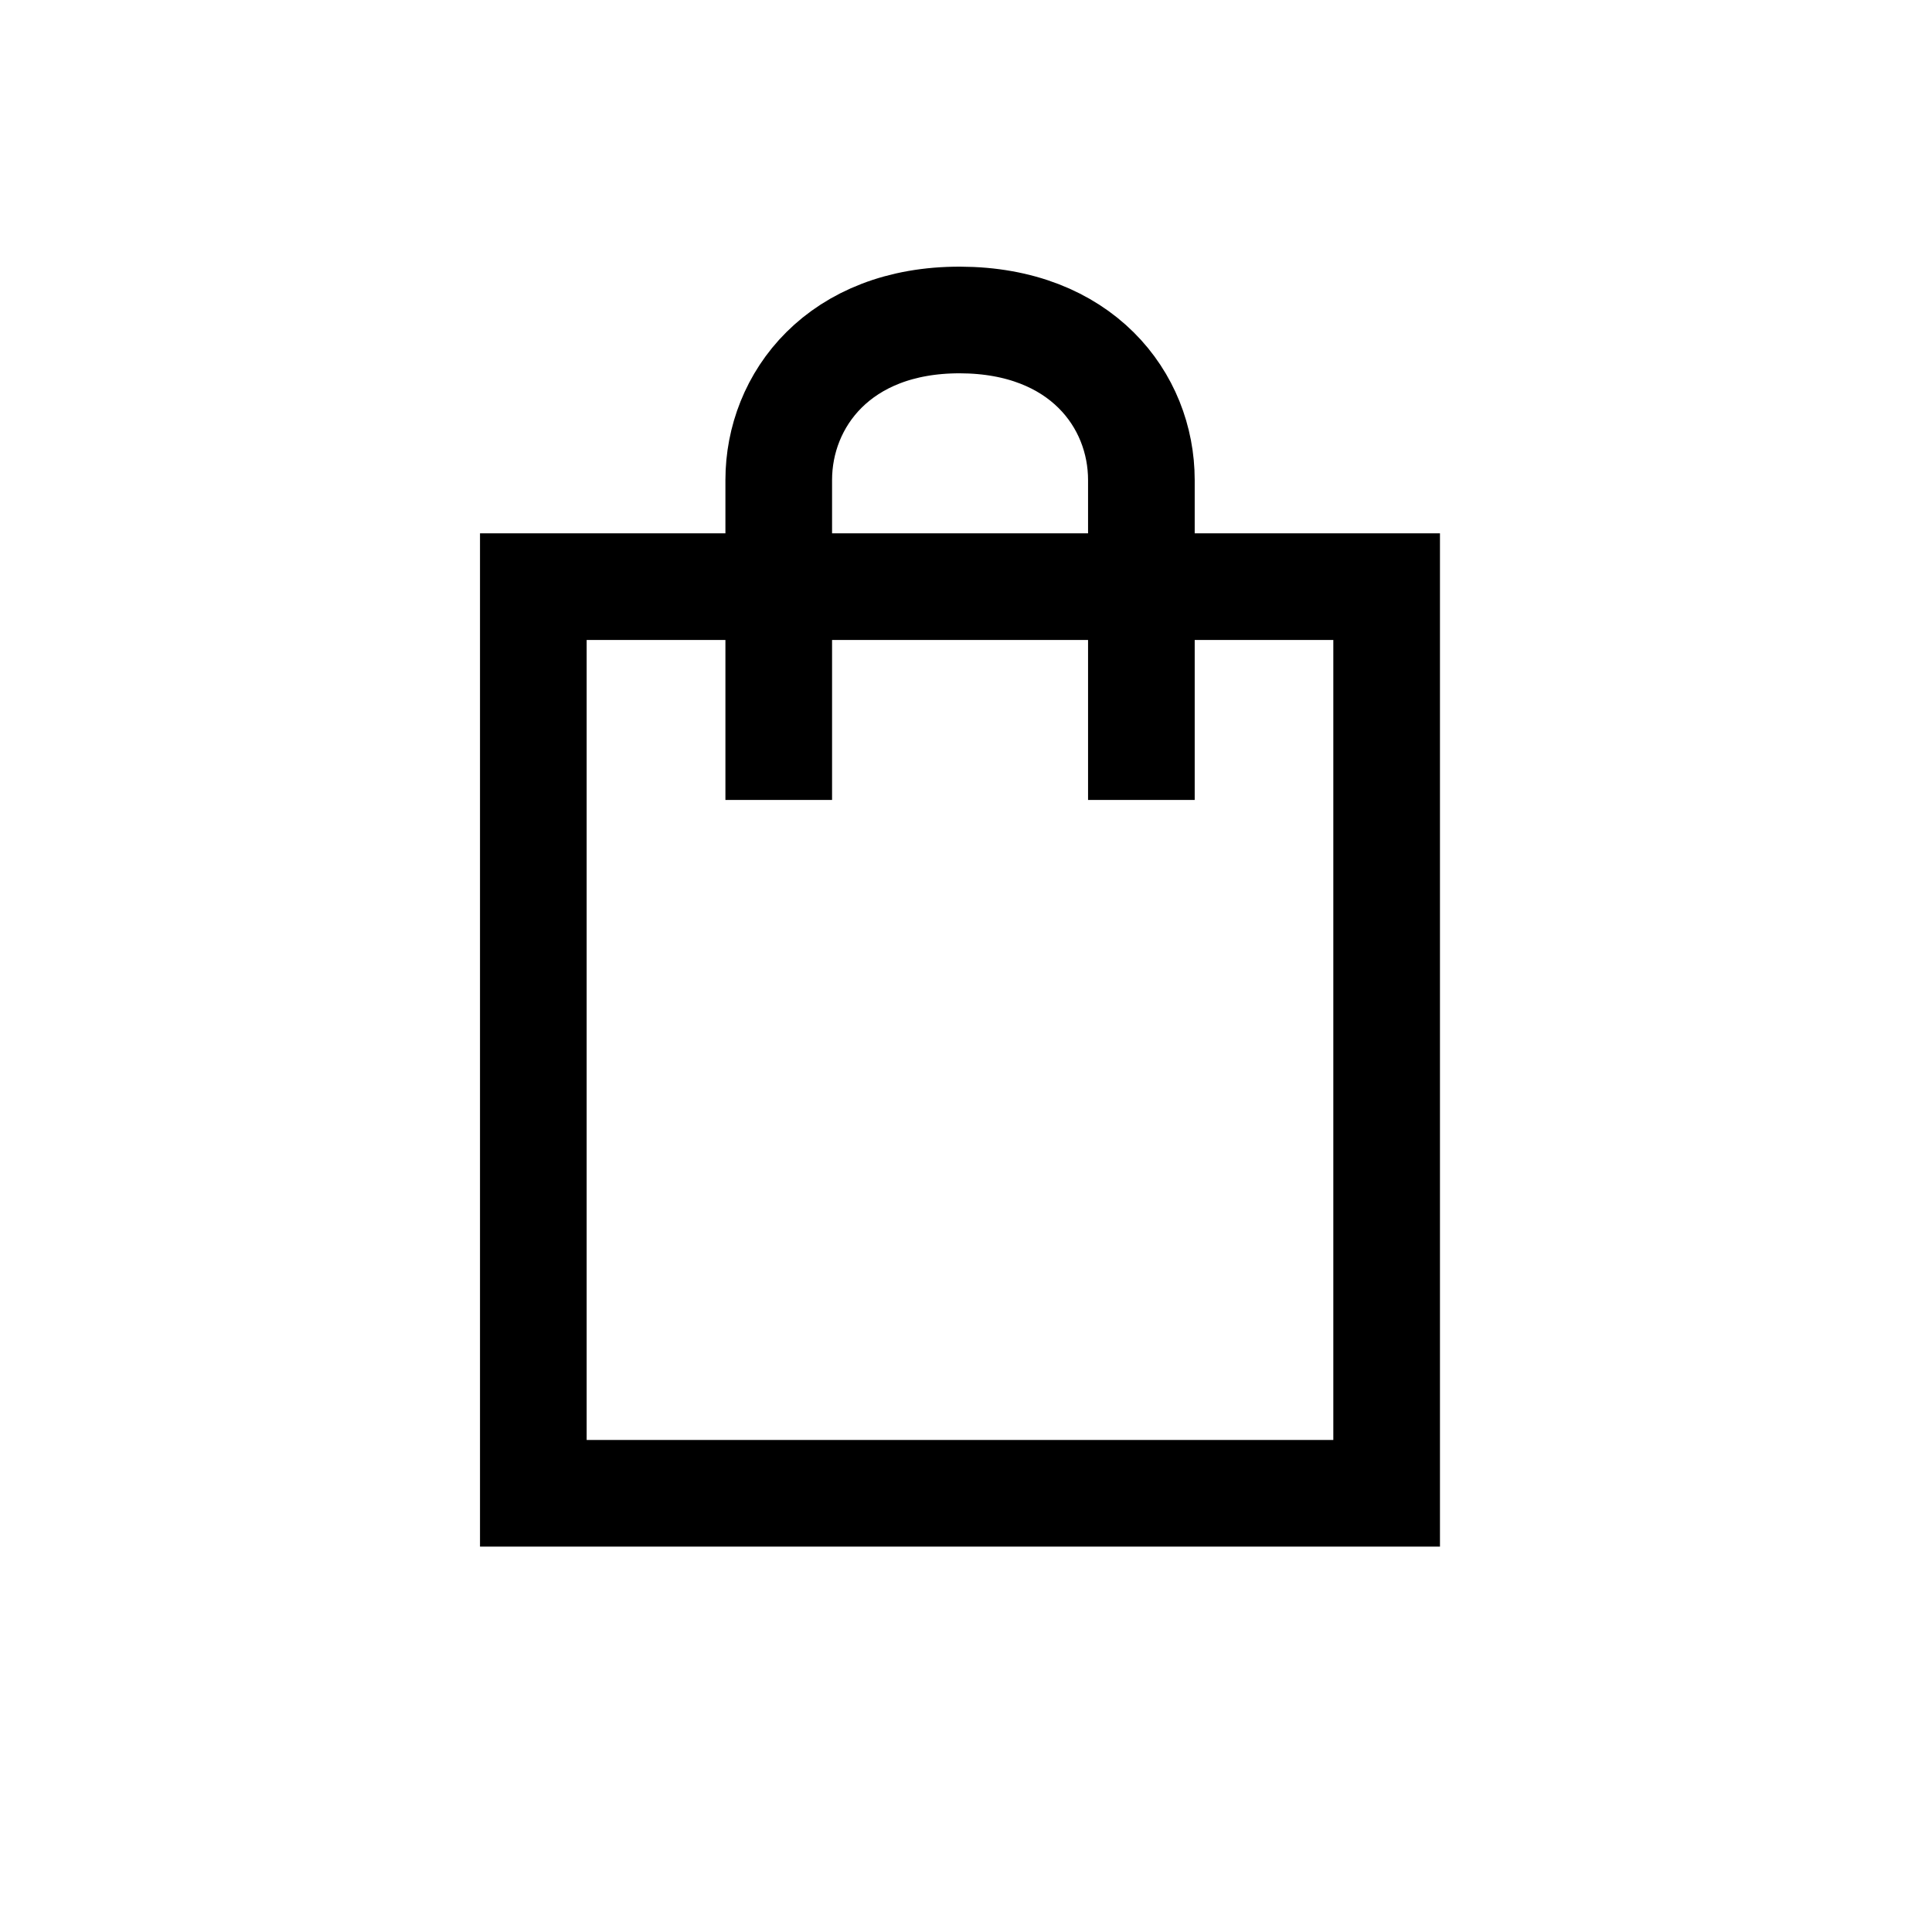
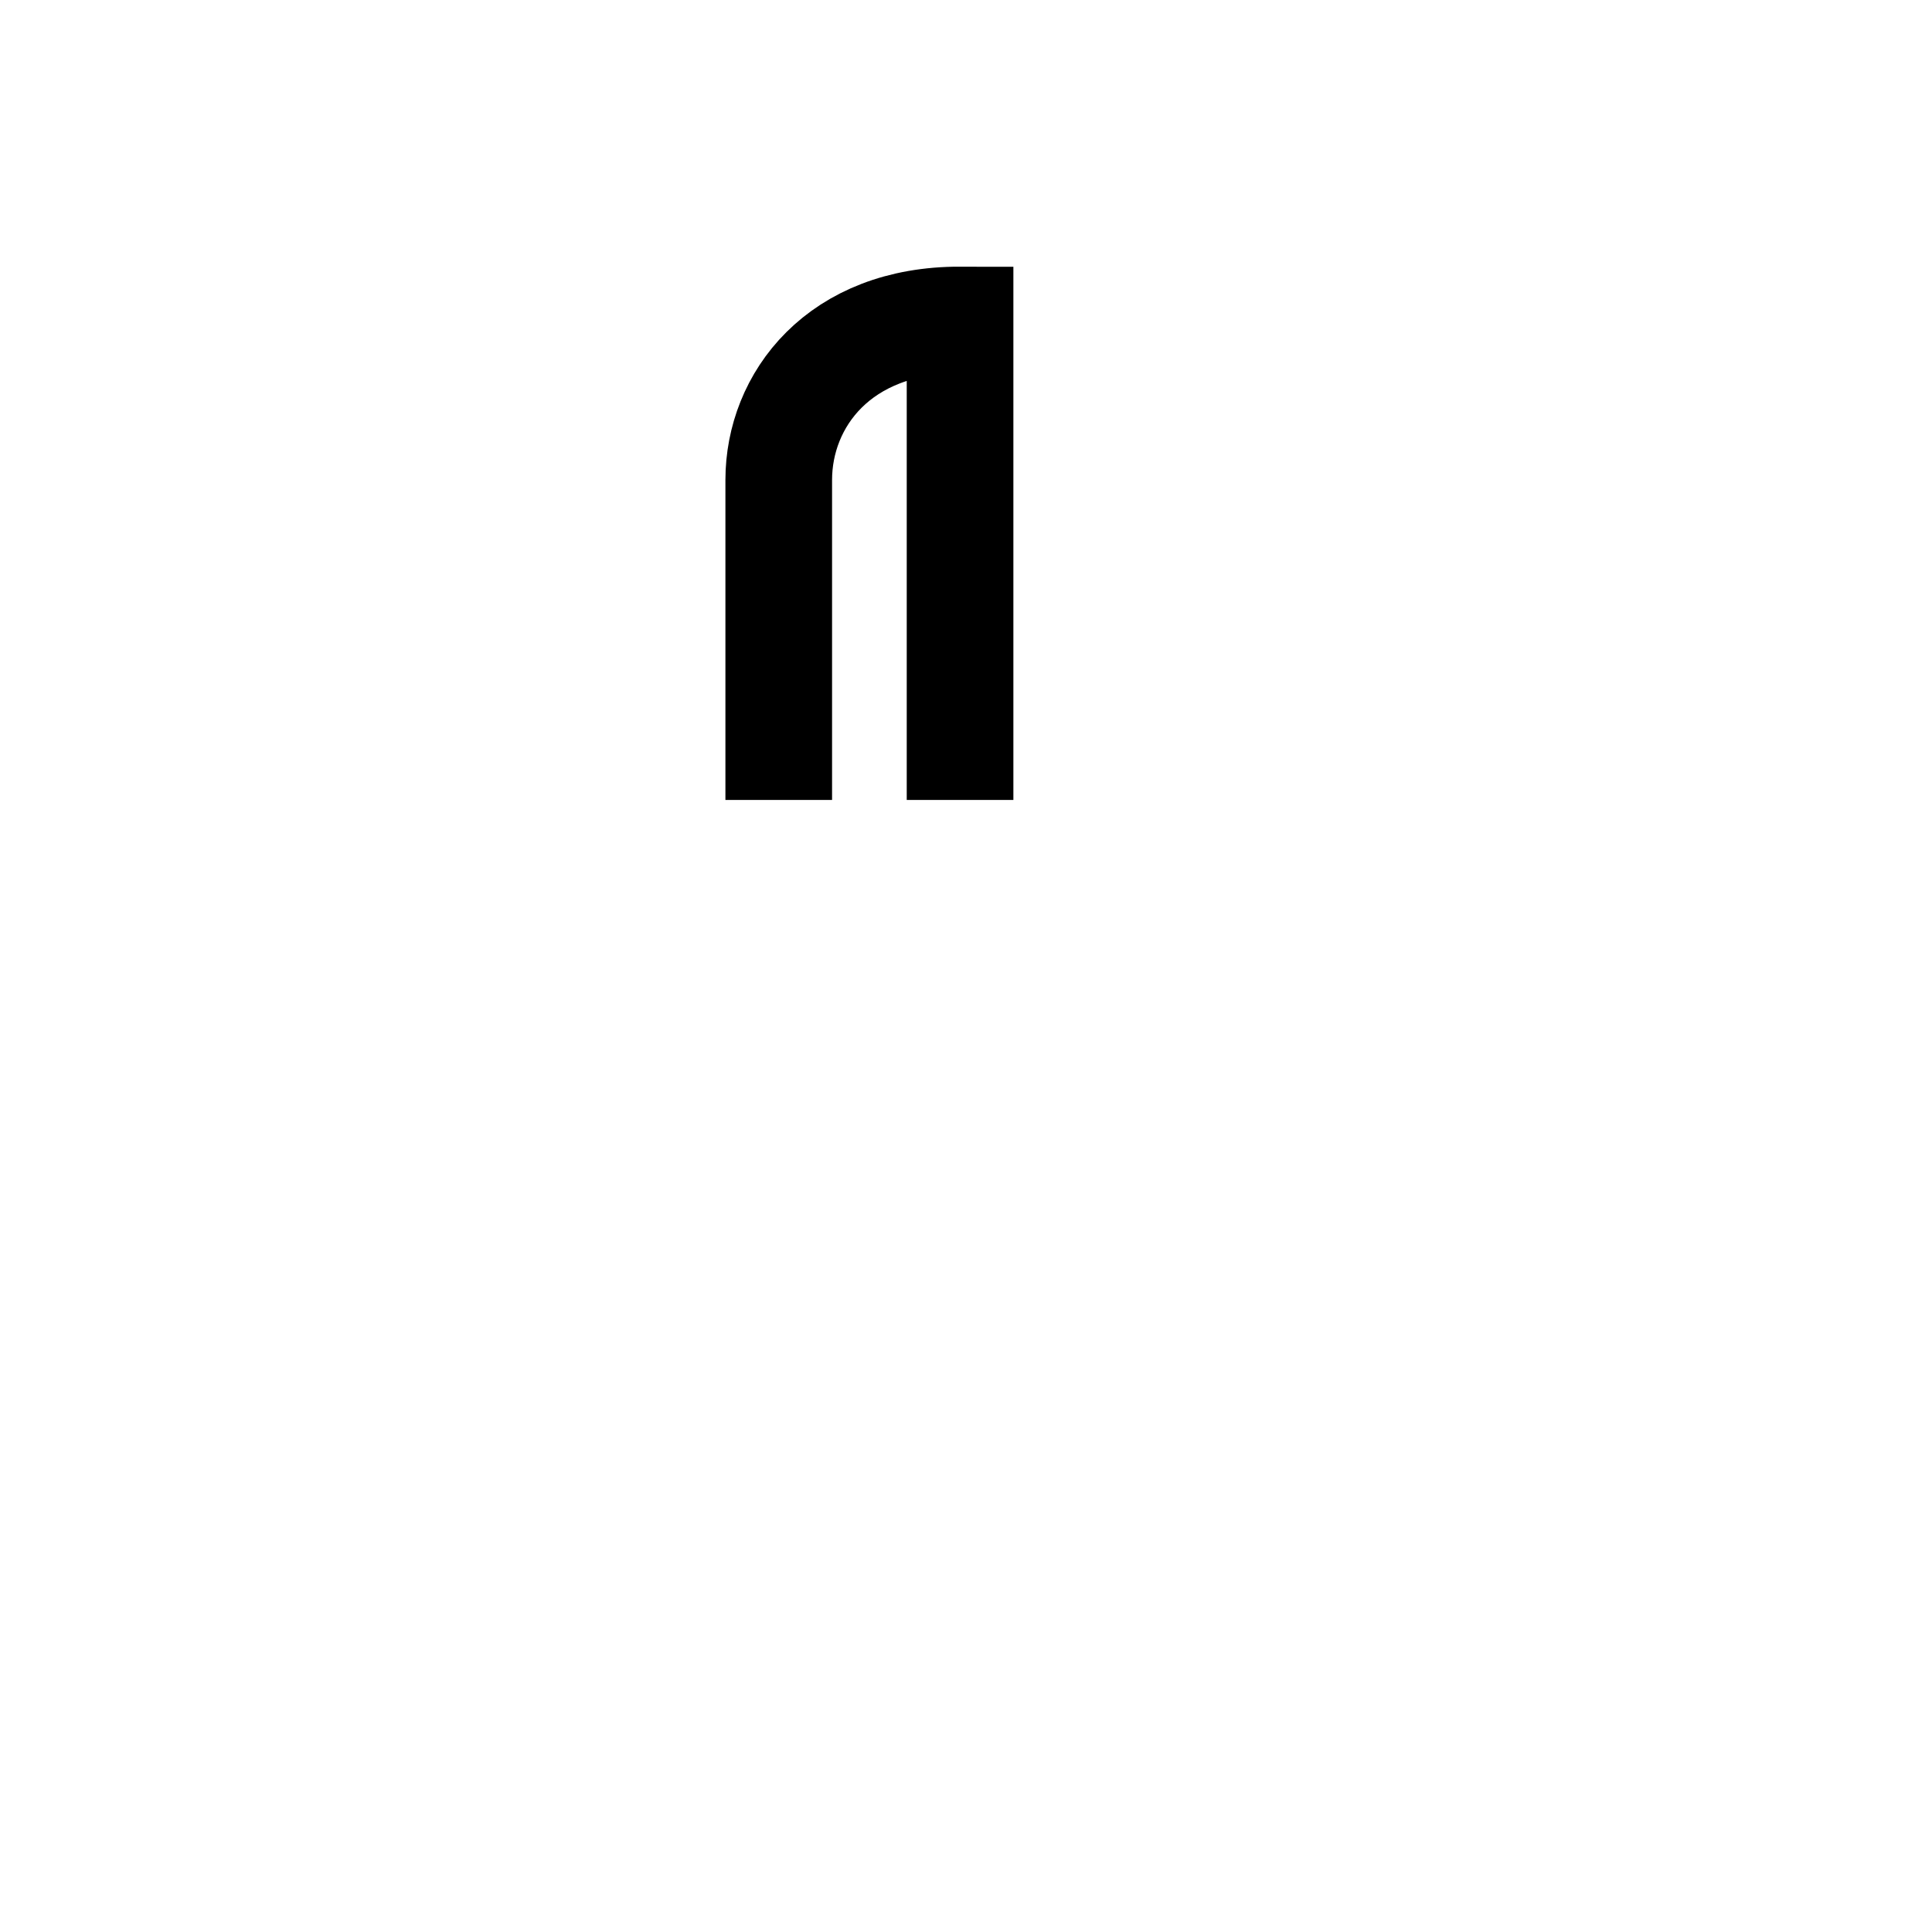
<svg xmlns="http://www.w3.org/2000/svg" width="40" height="40" viewBox="0 0 40 40" fill="none">
  <g clip-path="url(#clip0_228_978)">
-     <rect x="11.042" y="12.146" width="17.667" height="18.771" stroke="black" stroke-width="2.208" />
-     <path d="M16.123 16.562V9.938C16.123 8.281 17.374 6.619 19.877 6.625C22.38 6.631 23.631 8.281 23.631 9.938V16.562" stroke="black" stroke-width="2.208" />
+     <path d="M16.123 16.562V9.938C16.123 8.281 17.374 6.619 19.877 6.625V16.562" stroke="black" stroke-width="2.208" />
  </g>
  <defs>
    <clipPath id="clip0_228_978">
      <rect width="39.75" height="39.75" fill="white" />
    </clipPath>
  </defs>
</svg>